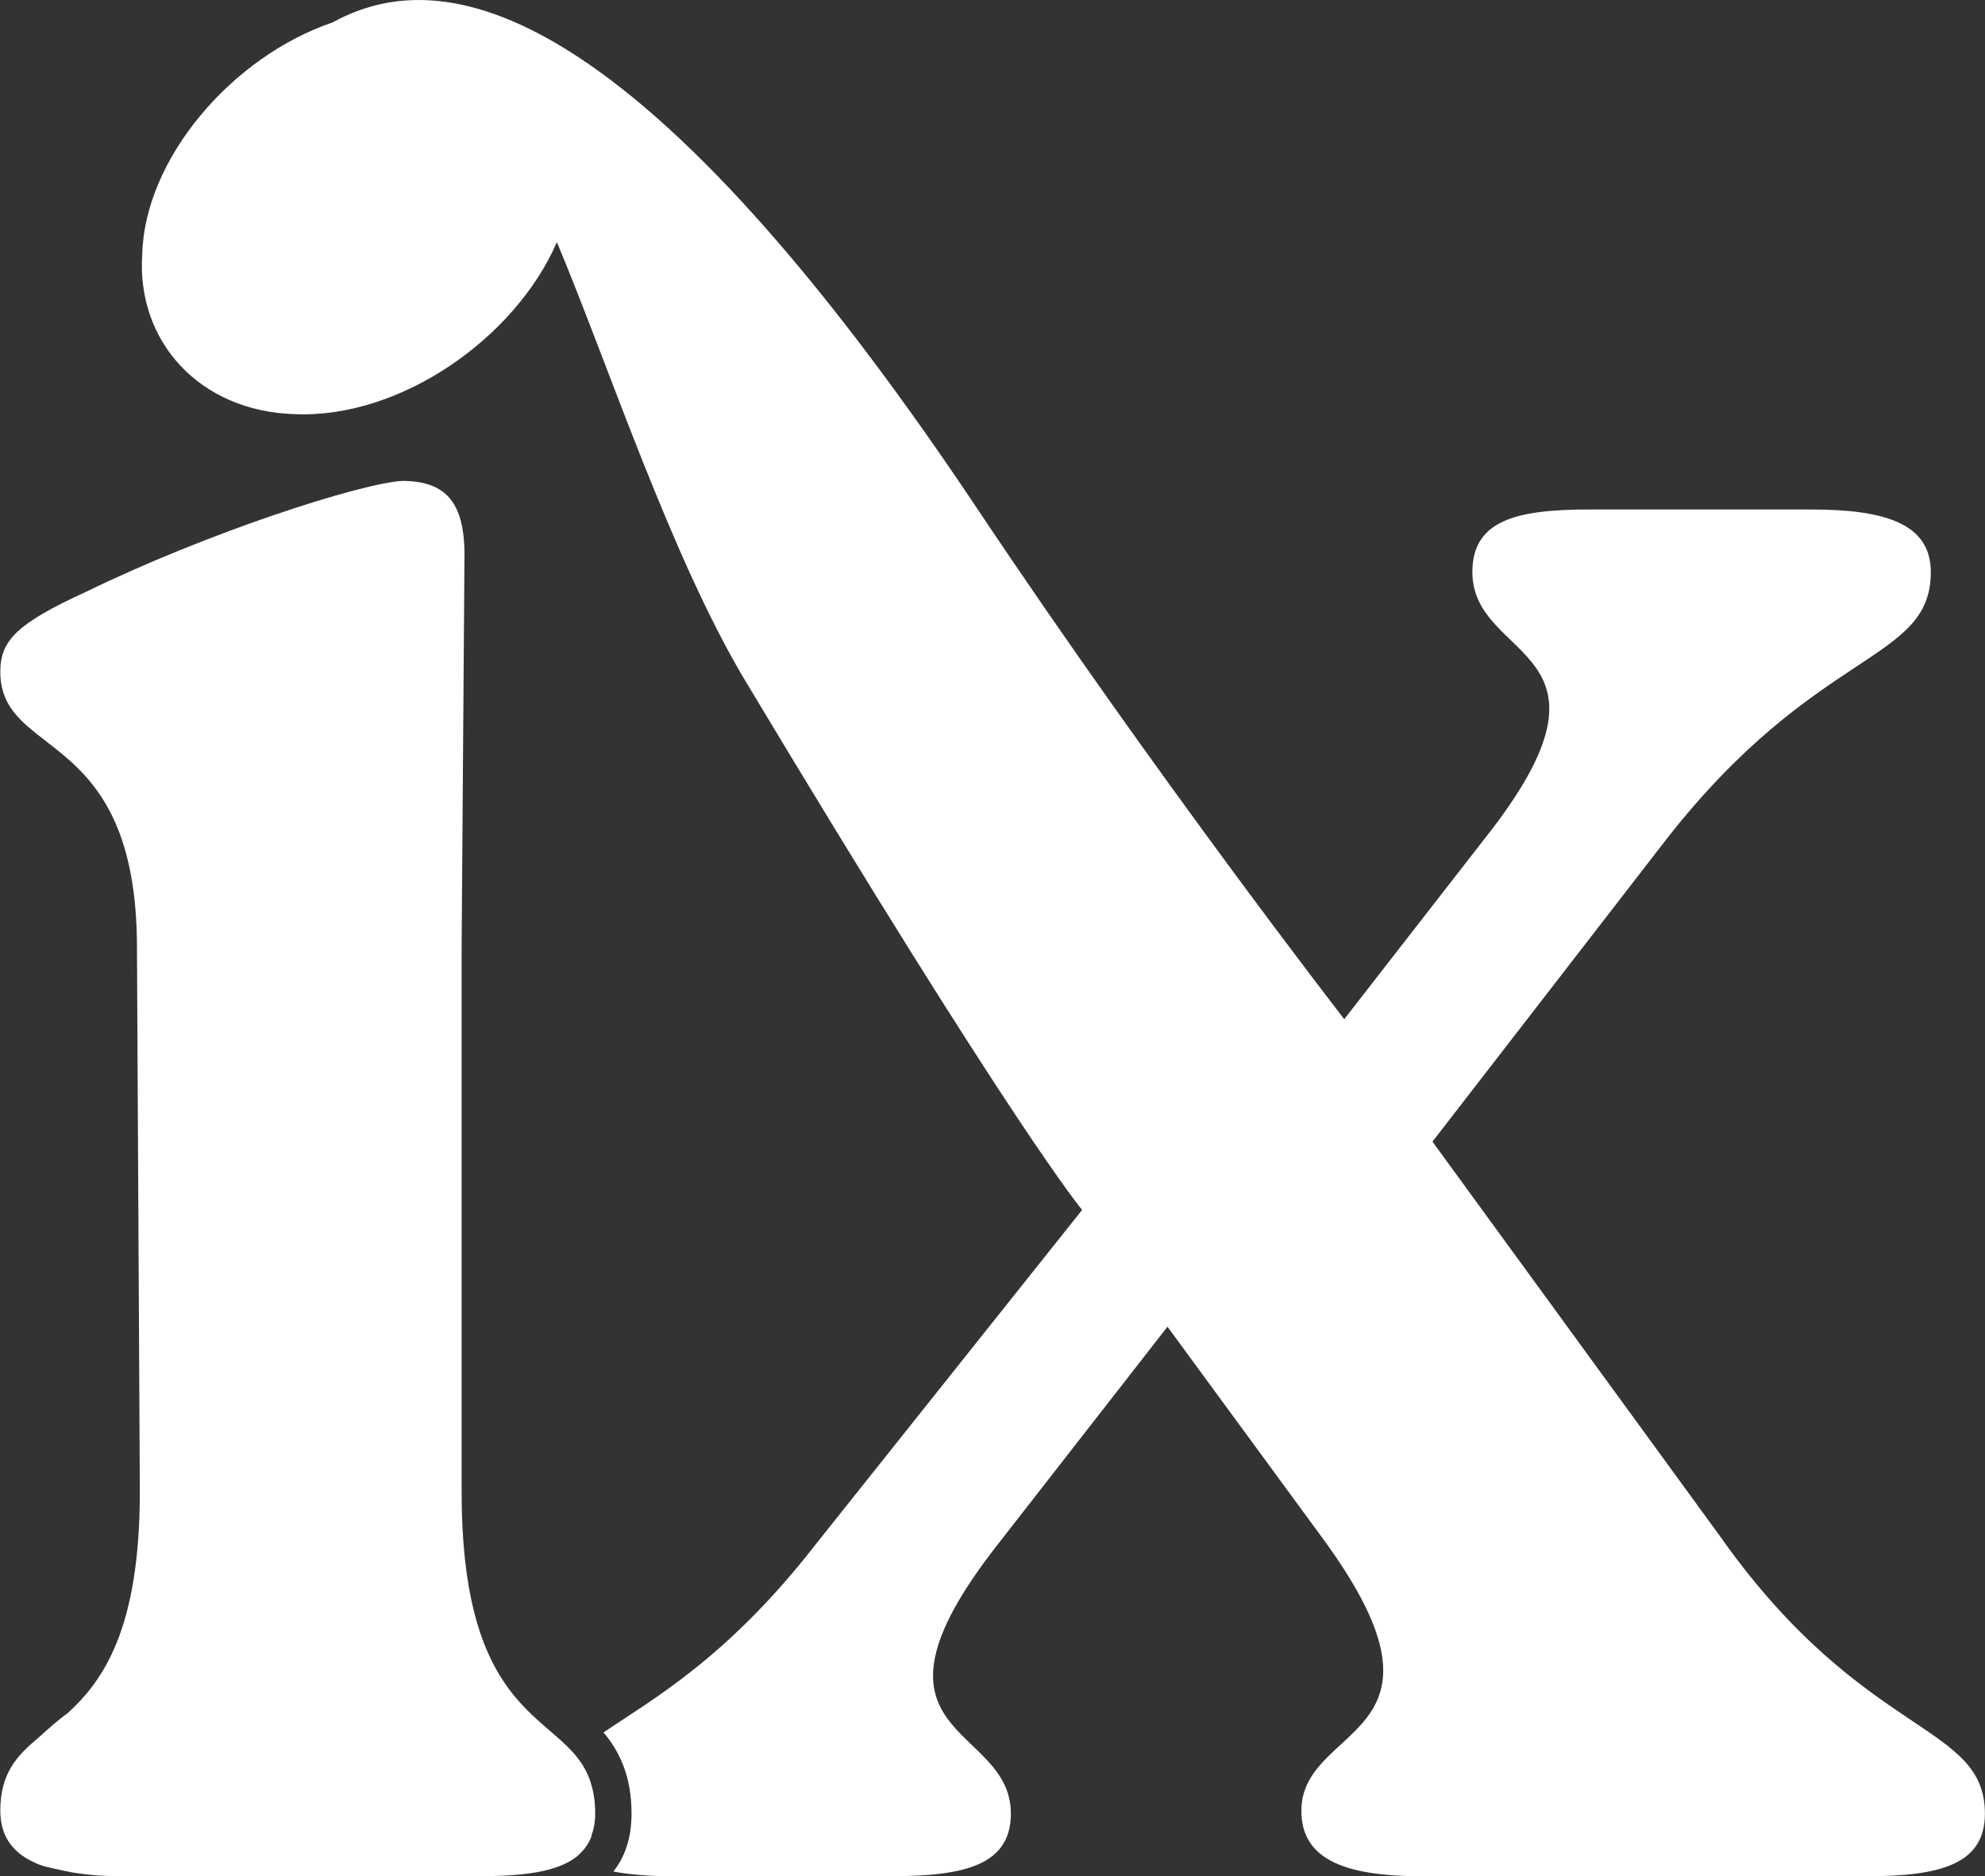
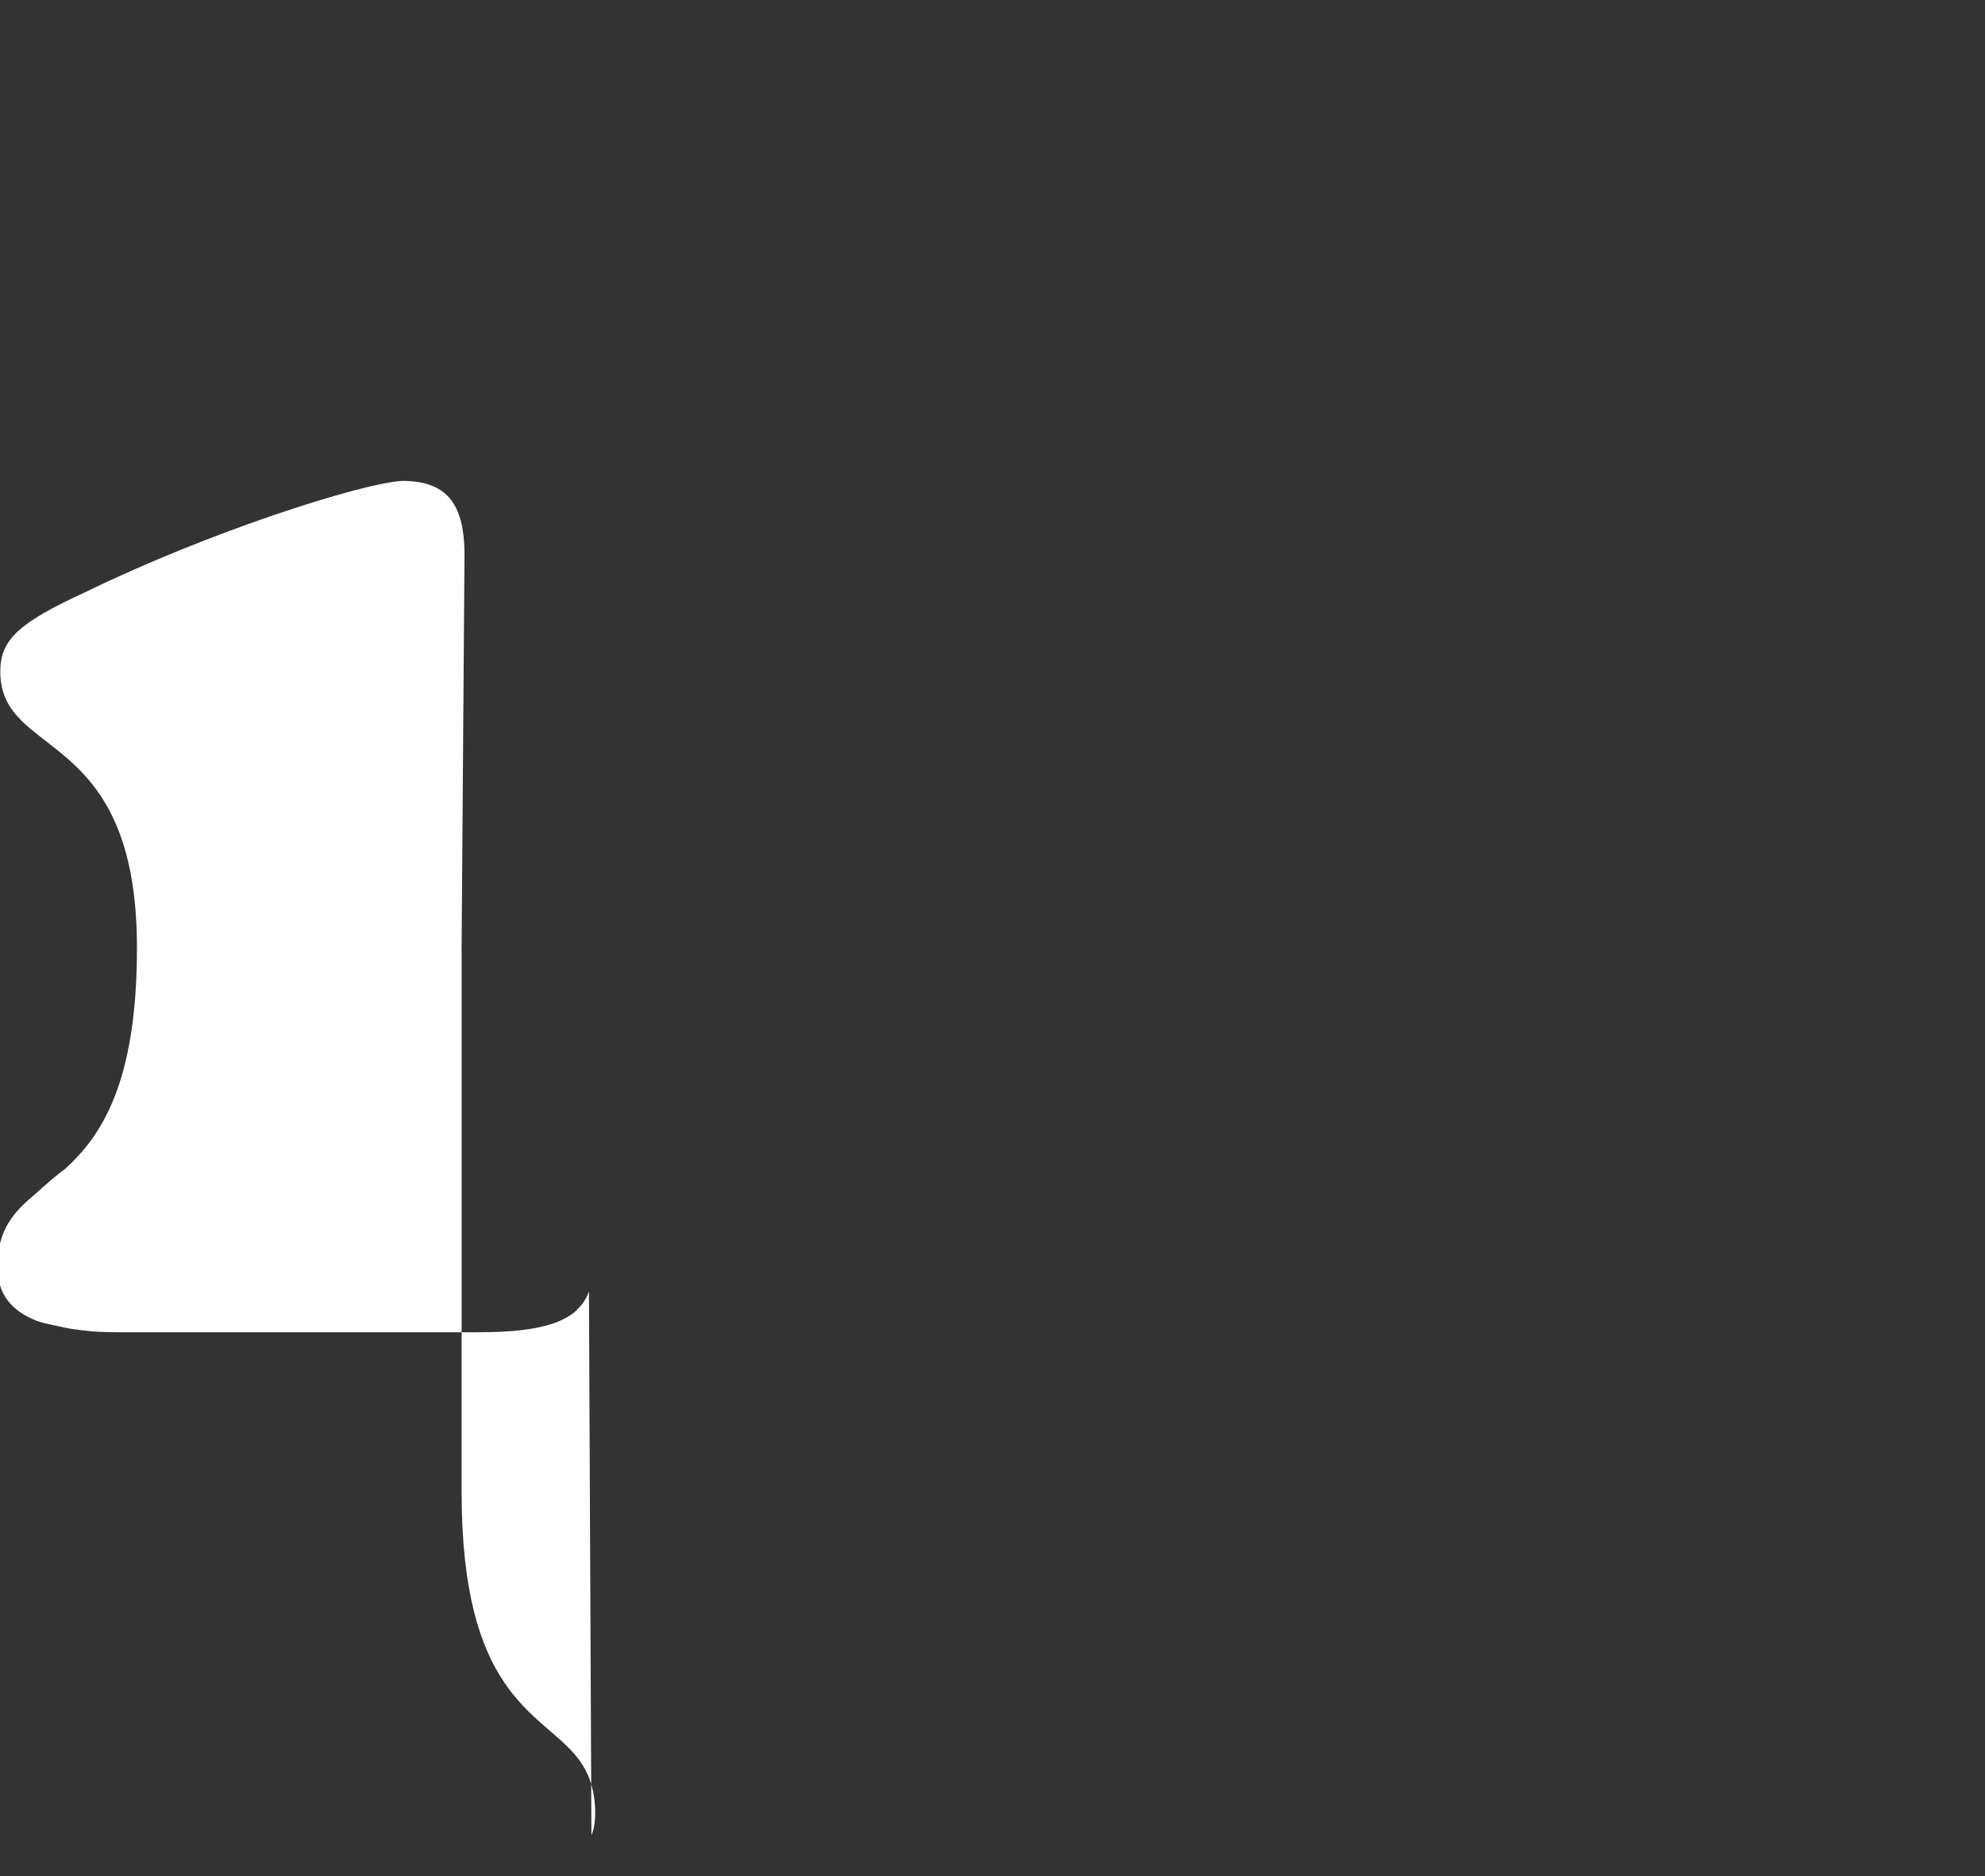
<svg xmlns="http://www.w3.org/2000/svg" id="Layer_1" data-name="Layer 1" viewBox="0 0 200 189.07">
  <rect x="0" y="0" width="200" height="189.07" fill="#333333" stroke="none" />
  <defs>
    <style>
      .cls-1 {
        fill: #fff;
      }
    </style>
  </defs>
-   <path class="cls-1" d="M59.59,184.94c.07-.2.15-.39.2-.61.11-.48.18-.99.18-1.56,0,0,0,0,0-.01,0-.69-.05-1.31-.15-1.88,0,0,0-.01,0-.02-.1-.57-.24-1.08-.41-1.55,0,0,0-.02,0-.02-.18-.47-.39-.9-.64-1.31,0,0,0-.01,0-.02-.25-.4-.53-.78-.83-1.13,0,0,0,0,0-.01h0c-3.78-4.42-11.43-6.17-11.43-26.49v-54.81l.29-39.6c0-5.45-2.01-7.46-6.31-7.46-4.3.29-19.51,5.17-31.85,11.19-6.89,3.15-8.61,4.88-8.61,8.03,0,8.9,13.77,5.45,13.77,27.83l.29,54.81c0,13.8-3.68,19.03-7.27,22.31-.8.55-1.94,1.56-2.92,2.45-2.2,1.83-3.87,3.61-3.87,7.38,0,2.78,1.45,4.45,3.92,5.43.29.11.59.2.9.27,2.84.65,2.81.59,4.71.81,0,0,0,0,0,0,.89.06,1.83.09,2.82.09h35.87c4.46,0,7.77-.43,9.72-1.87,0,0,0,0,0,0,0,0,0,0,0,0,.26-.19.48-.41.69-.64.09-.1.19-.2.27-.31.16-.21.3-.43.43-.67.11-.2.19-.42.27-.64Z" />
-   <path class="cls-1" d="M173.6,155.21l-29.27-40.17,23.53-30.42c15.21-19.51,26.68-17.79,26.68-26.97,0-4.88-4.59-6.31-12.05-6.31h-22.38c-7.46,0-11.76,1.15-11.76,6.31,0,9.18,16.64,7.46,1.15,26.97l-14.06,18.08s-18.91-24.38-36.92-51.36C61.12-4.71,42.42-2.6,33.48,2.27c-10.17,3.47-18.92,13.77-19.15,23.38-.58,8.77,5.79,15.79,15.33,16.08,10.64.48,22.25-7.64,26.45-17.33,5.13,12.22,11.52,31.75,18.97,44.18,27.22,45.39,33.95,53.34,33.95,53.34l-26.97,33.86c-8.87,11.38-16.46,15.53-21.25,18.79,1.59,1.9,2.82,4.38,2.82,8.18,0,2.54-.71,4.43-1.83,5.84,1.71.32,3.67.47,5.91.47h22.09c7.46,0,12.05-1.15,12.05-6.31,0-9.18-16.64-7.46-1.44-26.97l17.22-22.09,15.78,21.52c14.63,20.08-2.29,18.36-2.29,27.26,0,5.17,4.88,6.6,12.34,6.6h44.48c7.46,0,12.05-1.15,12.05-6.31,0-9.18-12.05-7.46-26.4-27.55Z" />
+   <path class="cls-1" d="M59.59,184.94c.07-.2.15-.39.2-.61.11-.48.18-.99.18-1.56,0,0,0,0,0-.01,0-.69-.05-1.31-.15-1.88,0,0,0-.01,0-.02-.1-.57-.24-1.08-.41-1.55,0,0,0-.02,0-.02-.18-.47-.39-.9-.64-1.31,0,0,0-.01,0-.02-.25-.4-.53-.78-.83-1.13,0,0,0,0,0-.01h0c-3.78-4.42-11.43-6.17-11.43-26.49v-54.81l.29-39.6c0-5.45-2.01-7.46-6.31-7.46-4.3.29-19.51,5.17-31.85,11.19-6.89,3.15-8.61,4.88-8.61,8.03,0,8.9,13.77,5.45,13.77,27.83c0,13.8-3.68,19.03-7.27,22.31-.8.55-1.94,1.56-2.92,2.45-2.2,1.83-3.87,3.61-3.87,7.38,0,2.78,1.45,4.45,3.92,5.43.29.11.59.2.9.27,2.84.65,2.81.59,4.71.81,0,0,0,0,0,0,.89.06,1.83.09,2.82.09h35.87c4.46,0,7.77-.43,9.72-1.87,0,0,0,0,0,0,0,0,0,0,0,0,.26-.19.48-.41.69-.64.09-.1.19-.2.27-.31.16-.21.3-.43.43-.67.11-.2.19-.42.27-.64Z" />
</svg>